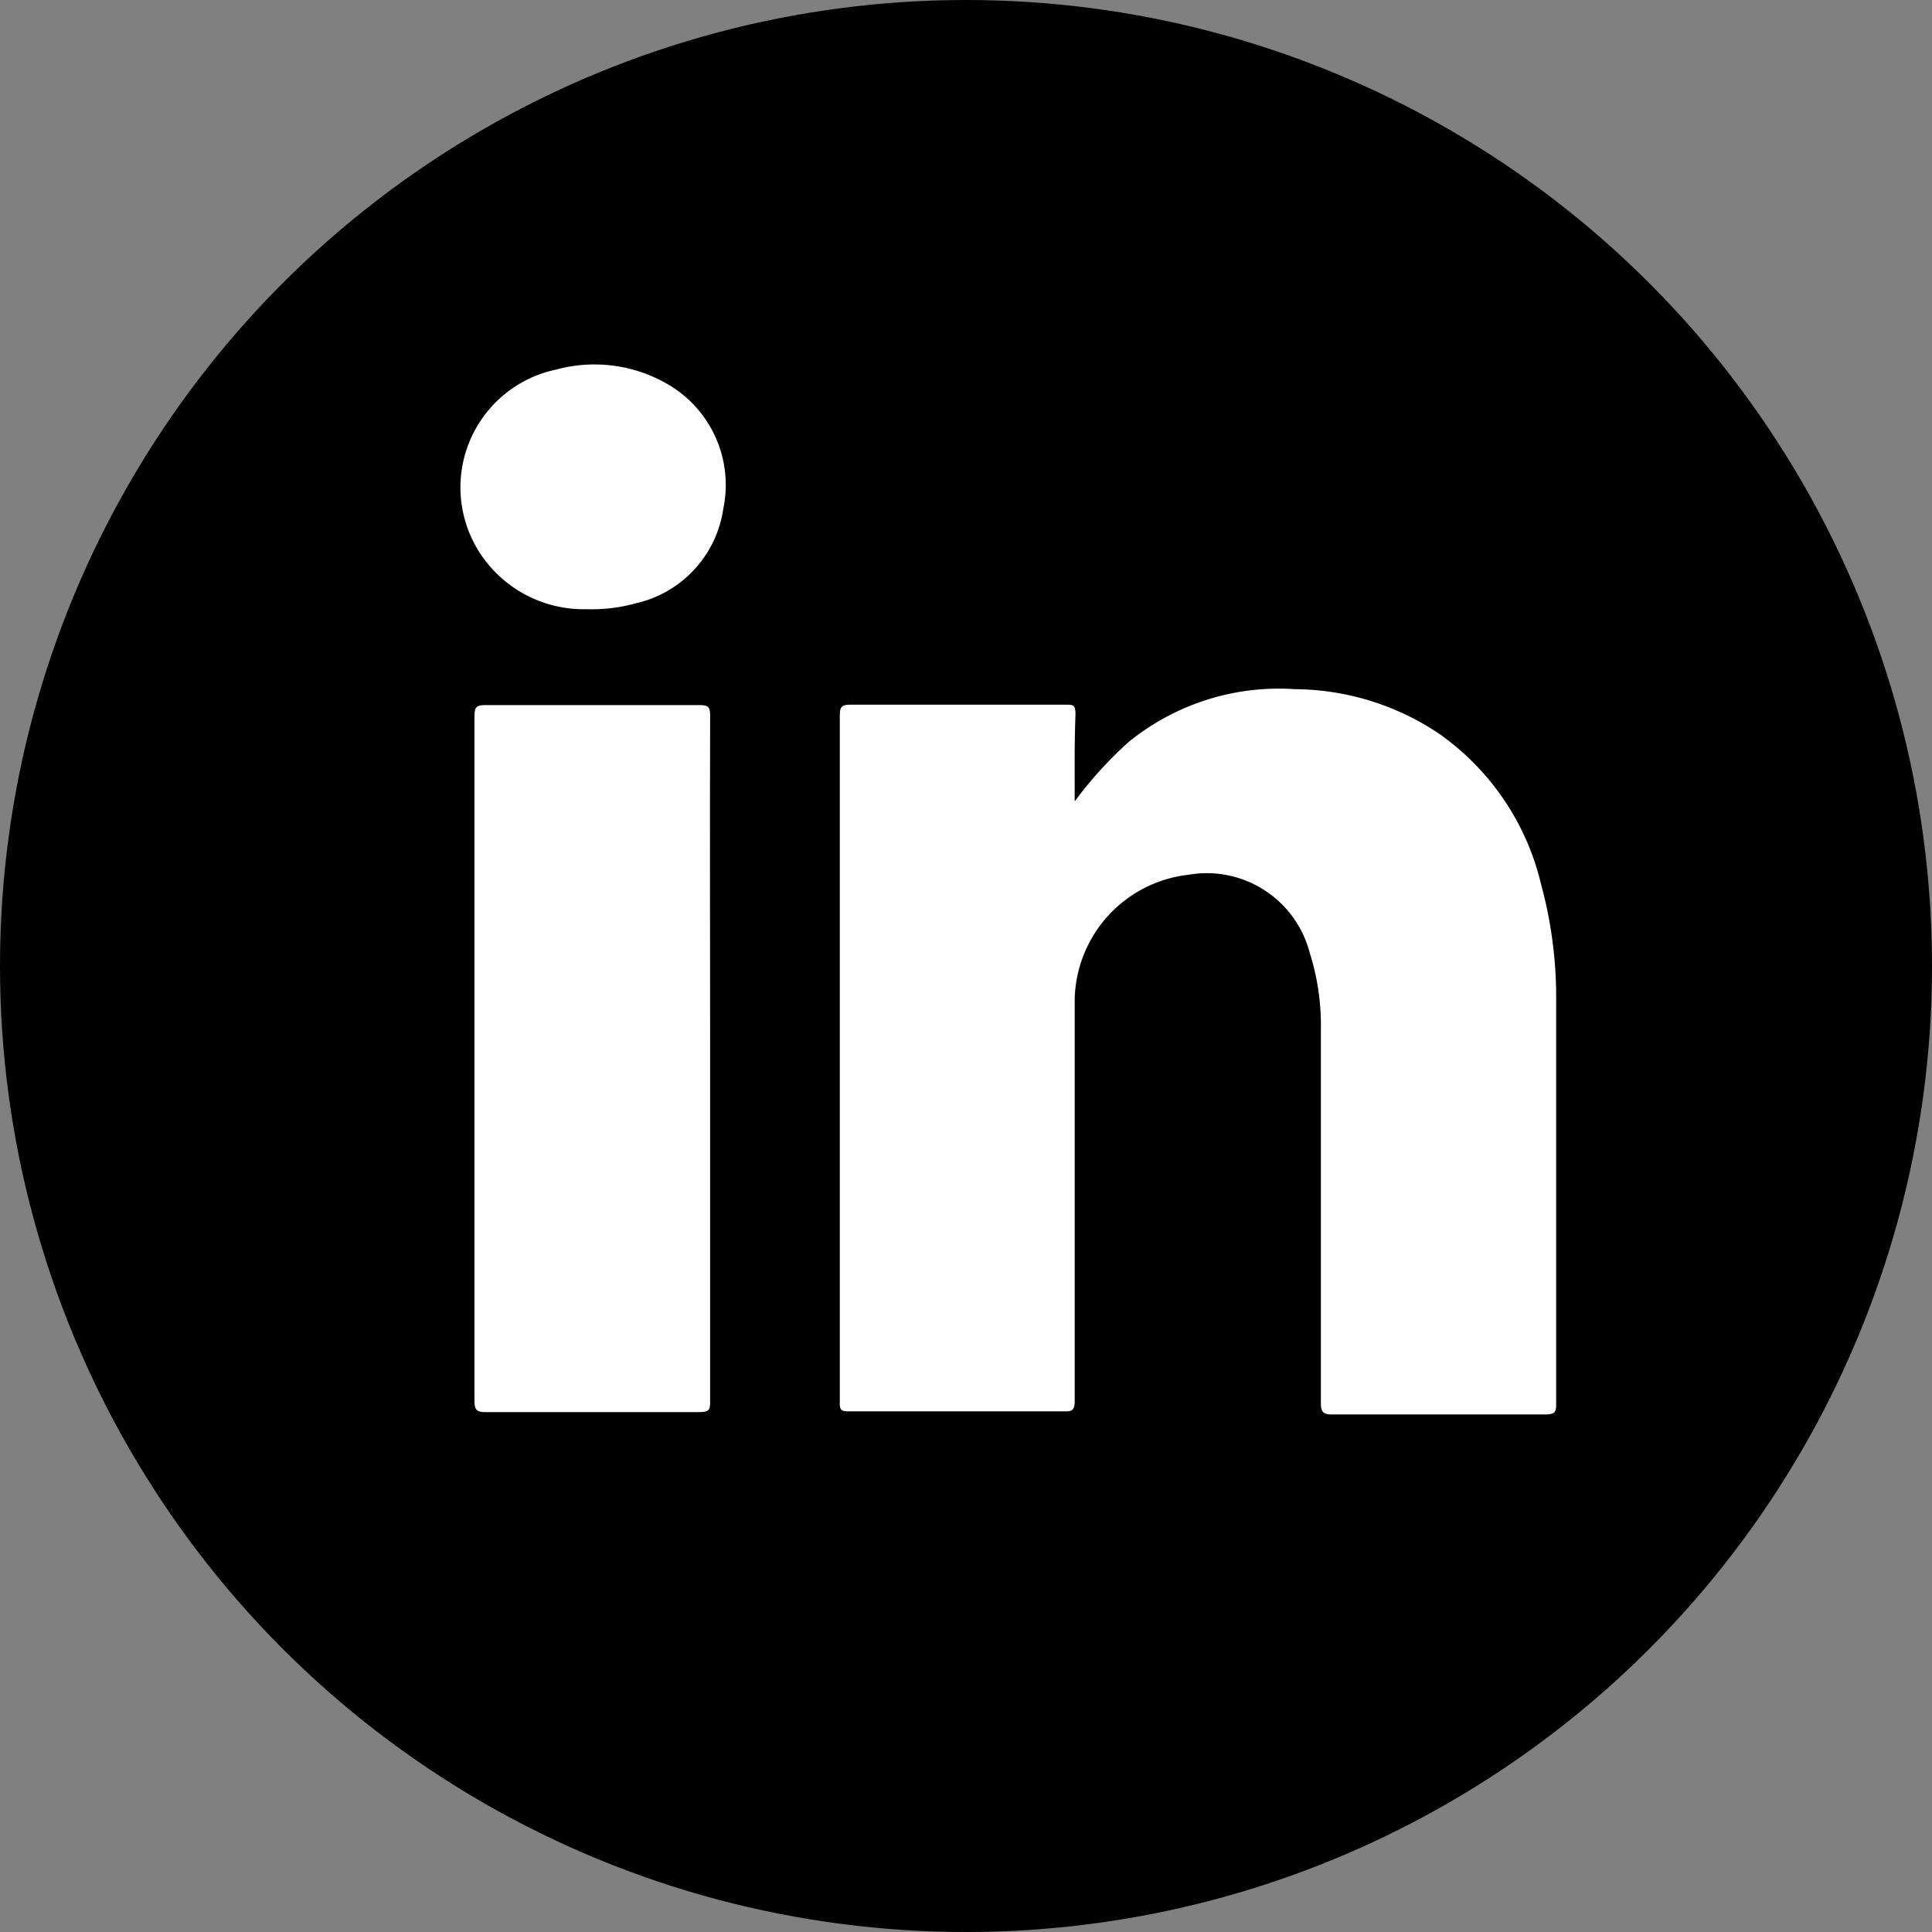
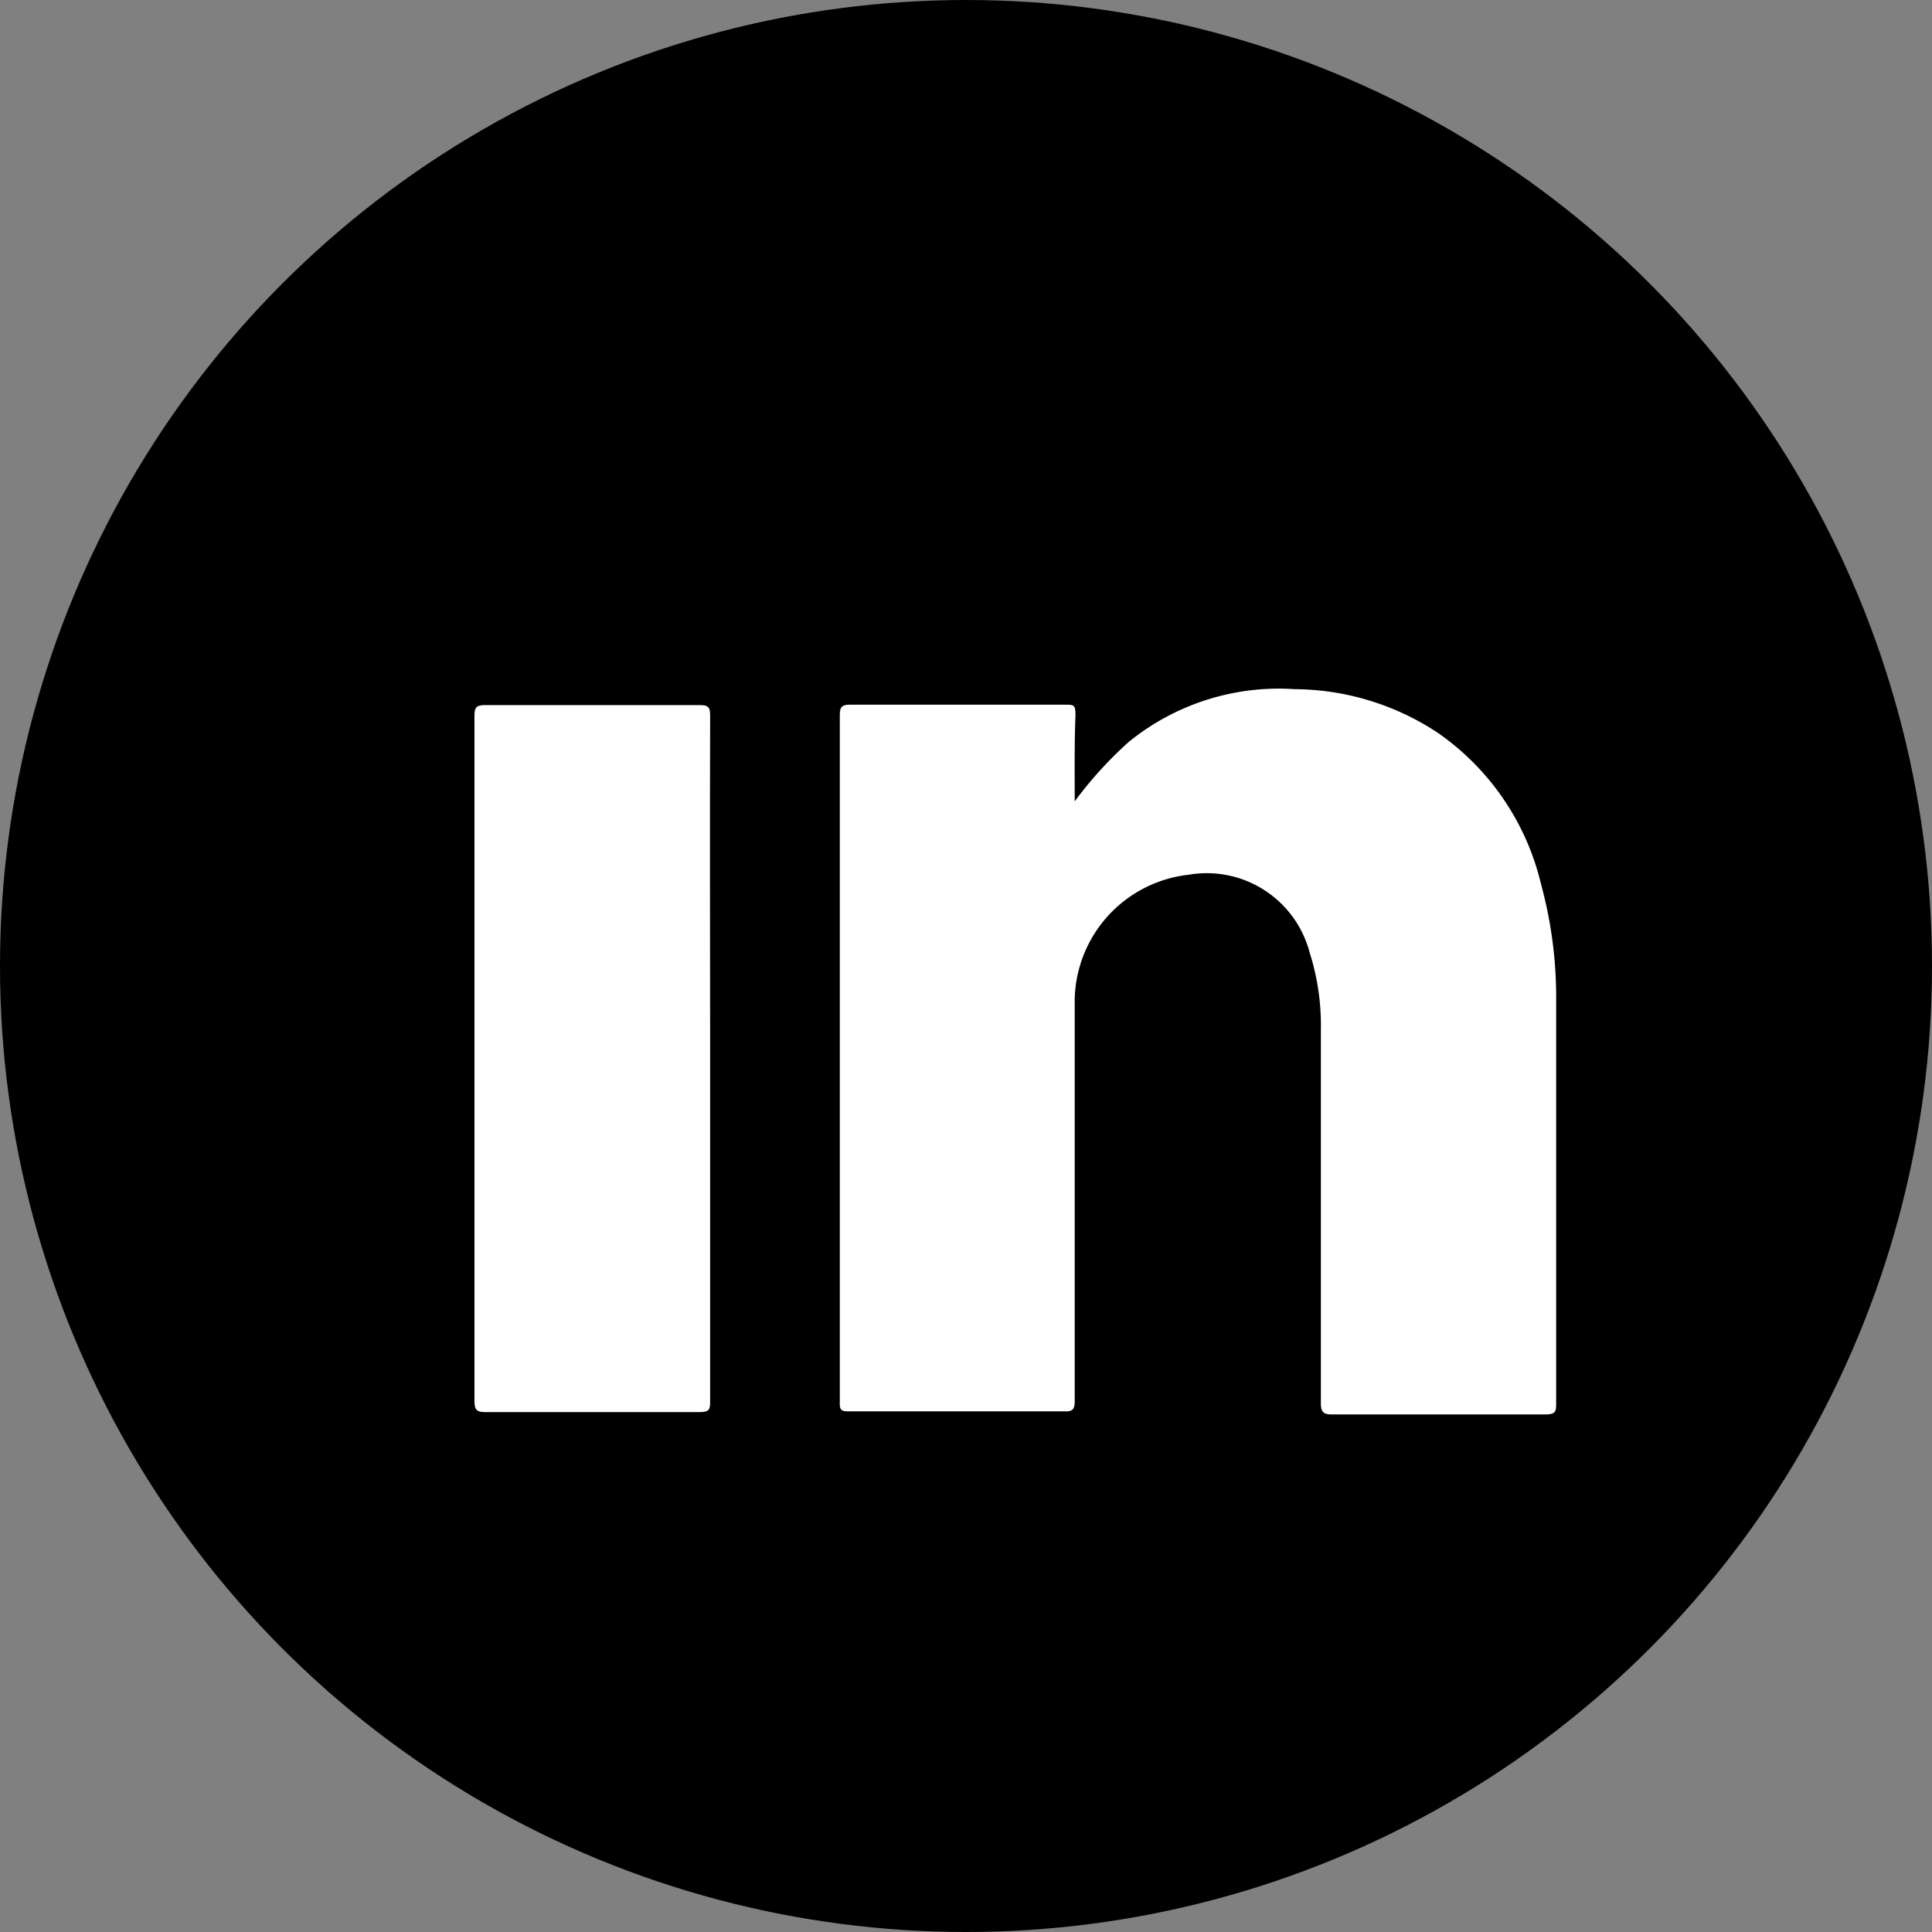
<svg xmlns="http://www.w3.org/2000/svg" id="Layer_1" data-name="Layer 1" viewBox="0 0 49.76 49.76">
  <rect x="0" y="0" width="49.76" height="49.76" fill="#808080" stroke="none" />
  <defs>
    <style>.cls-1{fill:#fff;}</style>
  </defs>
  <circle cx="24.88" cy="24.88" r="24.88" />
  <path class="cls-1" d="M27.8,20.76a10.16,10.16,0,0,1,1.39-1.53,6.13,6.13,0,0,1,4.28-1.36A6.74,6.74,0,0,1,37.16,19a6.6,6.6,0,0,1,2.65,3.89,11.08,11.08,0,0,1,.39,3c0,3.45,0,6.9,0,10.35,0,.23,0,.31-.29.31q-2.74,0-5.49,0c-.22,0-.28-.07-.28-.29,0-3.21,0-6.41,0-9.61a6.19,6.19,0,0,0-.29-2,2.74,2.74,0,0,0-3.12-2,3.3,3.3,0,0,0-2.93,3.19c0,1.7,0,3.41,0,5.11s0,3.51,0,5.26c0,.21-.06.27-.26.26H22c-.17,0-.26,0-.25-.22,0-.86,0-1.73,0-2.59q0-6.2,0-12.38c0-.91,0-1.83,0-2.74,0-.22.06-.27.27-.27h5.54c.21,0,.26,0,.26.26C27.79,19.28,27.8,20,27.8,20.76Z" transform="translate(-0.12 -0.12)" />
  <path class="cls-1" d="M18.41,27.38c0,2.93,0,5.87,0,8.81,0,.22,0,.3-.28.3-1.84,0-3.67,0-5.51,0-.21,0-.28-.05-.28-.28q0-8.82,0-17.66c0-.21.05-.27.27-.27h5.54c.23,0,.26.07.26.28C18.4,21.5,18.41,24.44,18.41,27.38Z" transform="translate(-0.12 -0.12)" />
-   <path class="cls-1" d="M15.23,15.81a3.19,3.19,0,0,1-2.79-1.51,3.1,3.1,0,0,1,2-4.66,3.75,3.75,0,0,1,3,.45,3,3,0,0,1,1.31,3.13,2.93,2.93,0,0,1-2.26,2.44A4.24,4.24,0,0,1,15.23,15.81Z" transform="translate(-0.12 -0.12)" />
</svg>